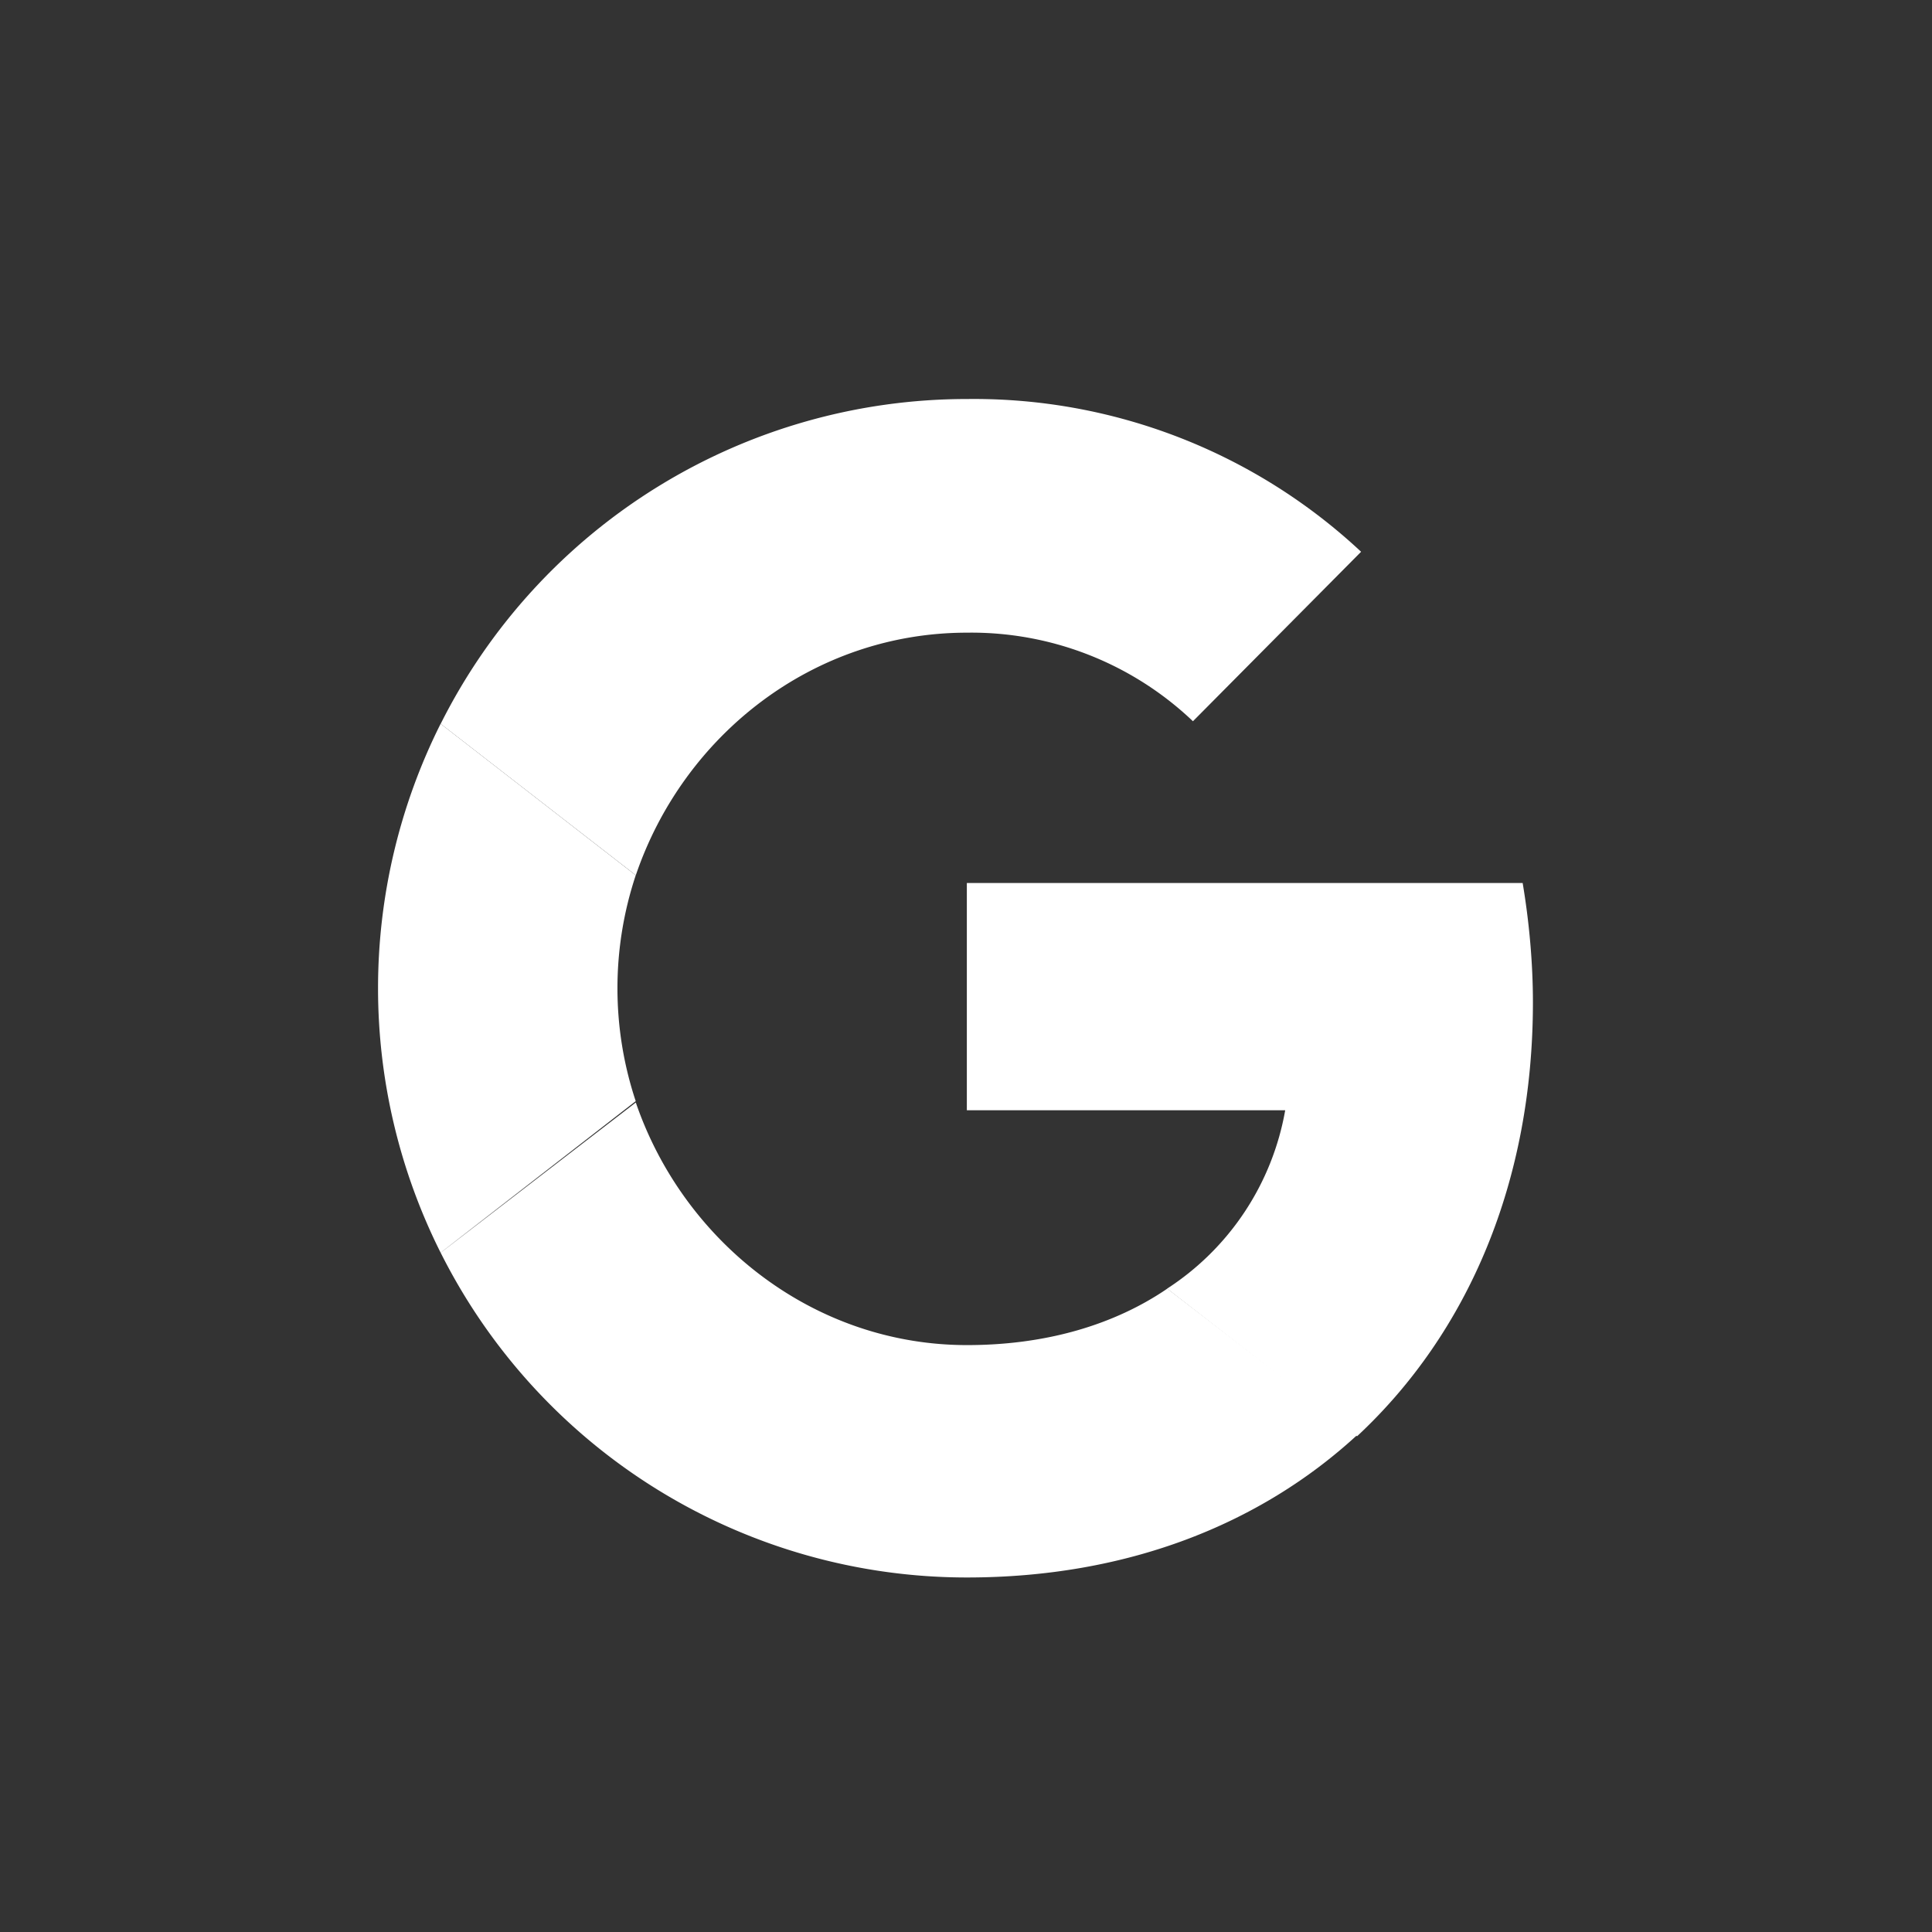
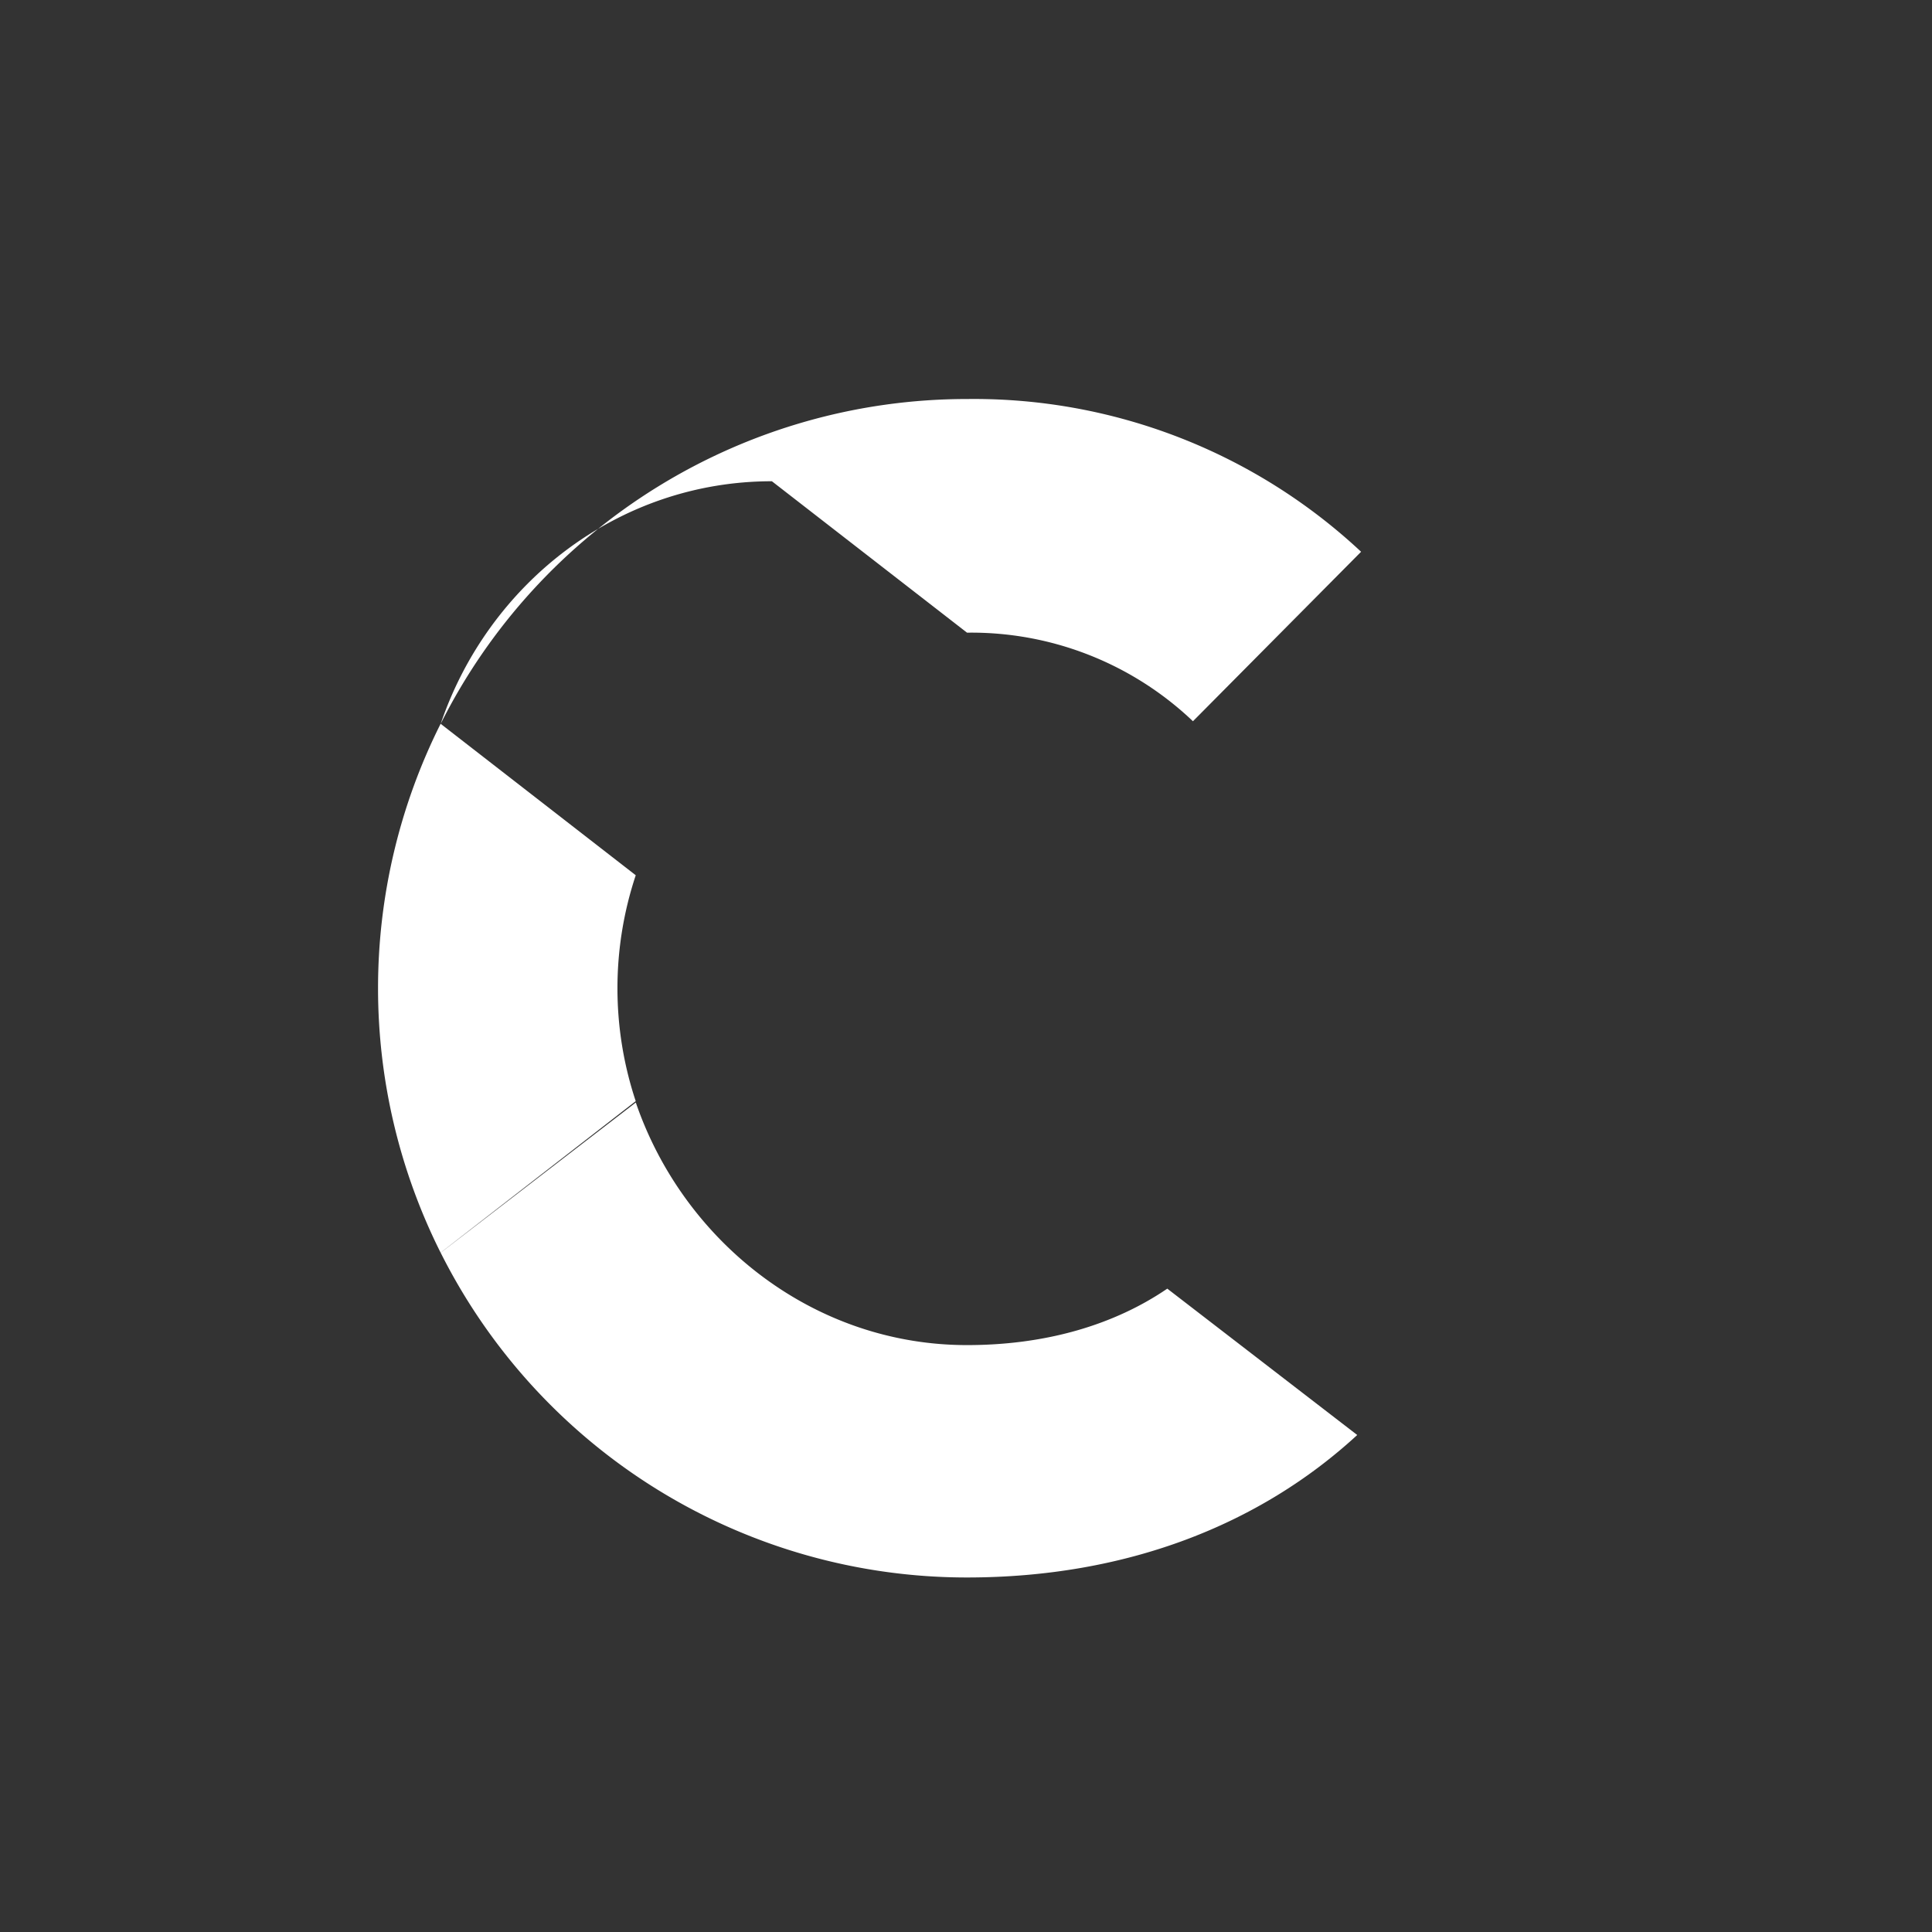
<svg xmlns="http://www.w3.org/2000/svg" width="32" height="32" fill="none">
  <rect width="100%" height="100%" fill="#333333" stroke="none" />
-   <path fill="#fff" d="M25.39 16.602c0-.659-.063-1.34-.17-1.977h-9.206v3.764h5.273a4.436 4.436 0 0 1-1.956 2.955l3.146 2.445c1.85-1.722 2.913-4.231 2.913-7.187z" />
  <path fill="#fff" d="M16.017 26.128c2.636 0 4.848-.872 6.463-2.36l-3.146-2.424c-.872.595-1.999.935-3.317.935-2.552 0-4.7-1.722-5.486-4.018l-3.232 2.488a9.75 9.75 0 0 0 8.718 5.379zM10.53 18.24a5.93 5.93 0 0 1 0-3.743l-3.232-2.509a9.773 9.773 0 0 0 0 8.76l3.231-2.509z" />
-   <path fill="#fff" d="M16.017 10.479a5.324 5.324 0 0 1 3.742 1.467l2.785-2.807a9.392 9.392 0 0 0-6.527-2.53 9.75 9.75 0 0 0-8.718 5.38l3.232 2.508c.787-2.317 2.934-4.018 5.486-4.018z" />
+   <path fill="#fff" d="M16.017 10.479a5.324 5.324 0 0 1 3.742 1.467l2.785-2.807a9.392 9.392 0 0 0-6.527-2.53 9.75 9.75 0 0 0-8.718 5.38c.787-2.317 2.934-4.018 5.486-4.018z" />
</svg>